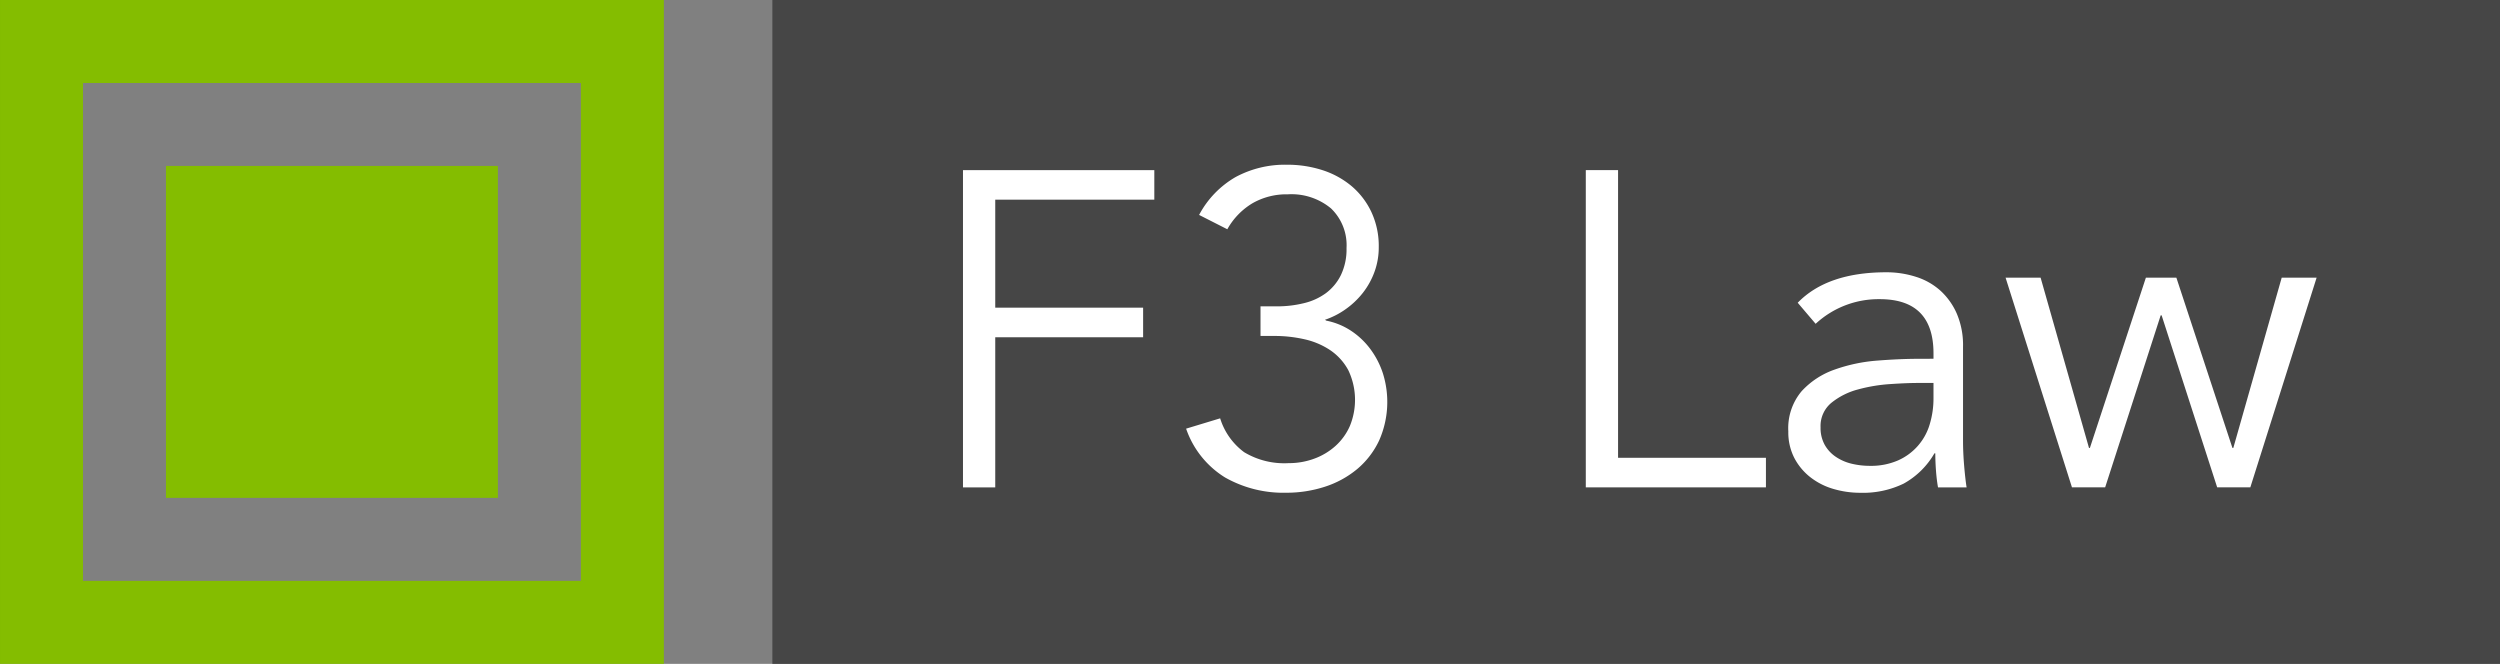
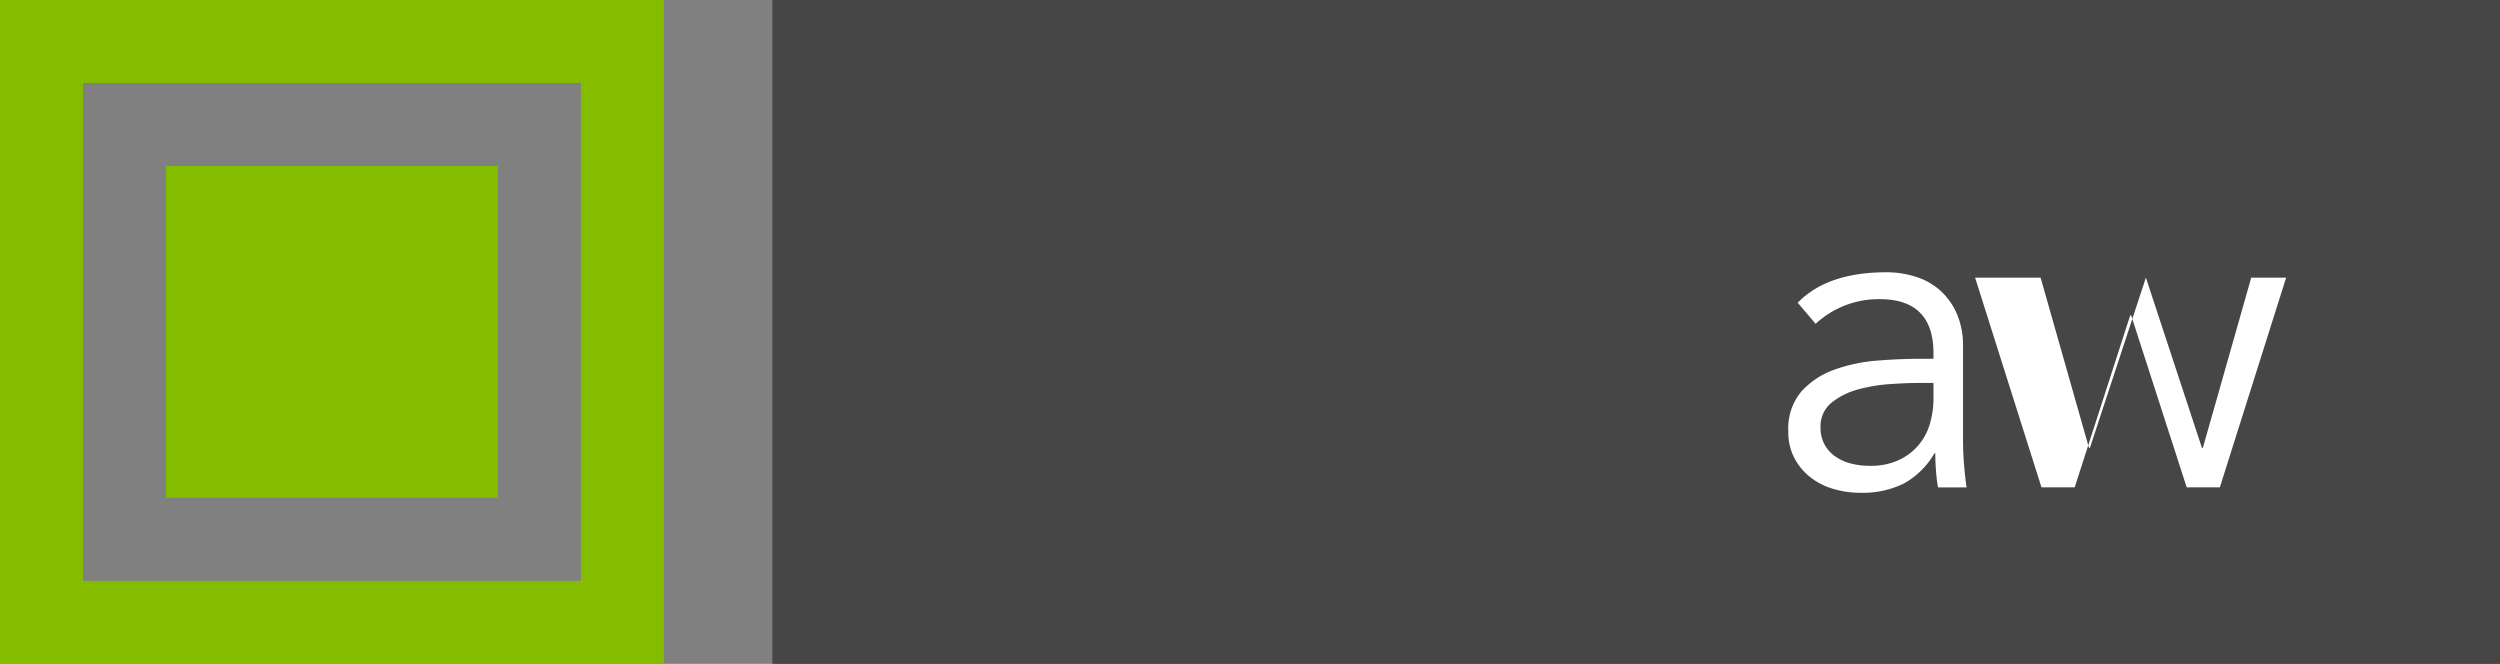
<svg xmlns="http://www.w3.org/2000/svg" height="90.001" viewBox="0 0 338.929 90.001" width="338.929">
  <rect x="0" y="0" width="338.929" height="90.001" fill="#808080" stroke="none" />
  <clipPath id="a">
    <path d="m0 0h338.929v90.001h-338.929z" />
  </clipPath>
  <path d="m22.5 67.5h45v-45h-45zm-11.25-56.247h67.5v67.5h-67.5zm-11.25 78.747h90v-90h-90z" fill="#84bd00" />
  <path d="m104.711 0h234.218v90h-234.218z" fill="#464646" />
  <g fill="#fff">
-     <path d="m134.927 66.073h-4.374v-43.011h25.939v4.01h-21.565v14.64h20.047v4.01h-20.047z" />
    <g clip-path="url(#a)">
-       <path d="m170.889 41.532h2.248a15.061 15.061 0 0 0 3.613-.425 8.3 8.3 0 0 0 3.008-1.366 6.789 6.789 0 0 0 2.035-2.461 8.077 8.077 0 0 0 .758-3.646 6.911 6.911 0 0 0 -2.1-5.376 8.381 8.381 0 0 0 -5.861-1.913 9.278 9.278 0 0 0 -4.8 1.216 9.475 9.475 0 0 0 -3.4 3.521l-3.826-1.944a12.9 12.9 0 0 1 4.953-5.138 14.111 14.111 0 0 1 6.953-1.668 15.464 15.464 0 0 1 4.8.729 11.733 11.733 0 0 1 3.95 2.157 10.359 10.359 0 0 1 2.7 3.524 10.892 10.892 0 0 1 1 4.768 9.659 9.659 0 0 1 -.577 3.341 10.326 10.326 0 0 1 -1.579 2.854 11.066 11.066 0 0 1 -2.34 2.218 10.687 10.687 0 0 1 -2.793 1.428l.181.121a9.357 9.357 0 0 1 3.343 1.367 10.377 10.377 0 0 1 2.61 2.462 11.461 11.461 0 0 1 1.705 3.279 12.918 12.918 0 0 1 -.487 9.114 11.341 11.341 0 0 1 -2.975 3.887 13.141 13.141 0 0 1 -4.375 2.4 16.831 16.831 0 0 1 -5.283.82 16.019 16.019 0 0 1 -8.262-2.067 12.567 12.567 0 0 1 -5.286-6.62l4.616-1.4a9 9 0 0 0 3.25 4.588 10.549 10.549 0 0 0 6.044 1.486 9.873 9.873 0 0 0 3.462-.606 8.827 8.827 0 0 0 2.886-1.73 7.893 7.893 0 0 0 1.944-2.7 9.326 9.326 0 0 0 -.212-7.563 7.657 7.657 0 0 0 -2.43-2.7 10.275 10.275 0 0 0 -3.491-1.489 18.25 18.25 0 0 0 -4.1-.455h-1.881z" />
-       <path d="m219.364 62.063h20.046v4.01h-24.421v-43.011h4.375z" />
      <path d="m262.127 48.637v-.729q0-7.349-7.291-7.35a12.556 12.556 0 0 0 -8.687 3.342l-2.43-2.856q4.008-4.131 12.025-4.131a13.054 13.054 0 0 1 3.977.608 8.971 8.971 0 0 1 3.31 1.853 9.173 9.173 0 0 1 2.247 3.129 10.844 10.844 0 0 1 .853 4.497v12.7q0 1.638.151 3.431t.334 2.947h-3.876q-.182-1.033-.274-2.248c-.06-.811-.094-1.6-.094-2.367h-.122a10.877 10.877 0 0 1 -4.166 4.1 12.608 12.608 0 0 1 -5.861 1.245 12.886 12.886 0 0 1 -3.646-.516 9.276 9.276 0 0 1 -3.125-1.579 8.05 8.05 0 0 1 -2.187-2.613 7.621 7.621 0 0 1 -.82-3.615 7.778 7.778 0 0 1 1.793-5.436 10.96 10.96 0 0 1 4.494-2.947 22.247 22.247 0 0 1 5.77-1.215q3.067-.241 5.619-.243zm-2.064 3.281c-1.015 0-2.278.05-3.8.152a22.047 22.047 0 0 0 -4.373.728 9.647 9.647 0 0 0 -3.583 1.793 4.072 4.072 0 0 0 -1.49 3.342 4.719 4.719 0 0 0 .577 2.4 4.794 4.794 0 0 0 1.55 1.638 6.55 6.55 0 0 0 2.157.912 10.592 10.592 0 0 0 2.4.272 9.14 9.14 0 0 0 3.795-.727 7.719 7.719 0 0 0 4.314-4.89 12.027 12.027 0 0 0 .516-3.555v-2.064z" />
-       <path d="m276.648 37.643 6.56 23.083h.123l7.591-23.083h4.132l7.6 23.083h.121l6.56-23.083h4.734l-8.988 28.43h-4.494l-7.533-23.326h-.123l-7.531 23.326h-4.5l-9-28.43z" />
+       <path d="m276.648 37.643 6.56 23.083h.123l7.591-23.083l7.6 23.083h.121l6.56-23.083h4.734l-8.988 28.43h-4.494l-7.533-23.326h-.123l-7.531 23.326h-4.5l-9-28.43z" />
    </g>
  </g>
</svg>